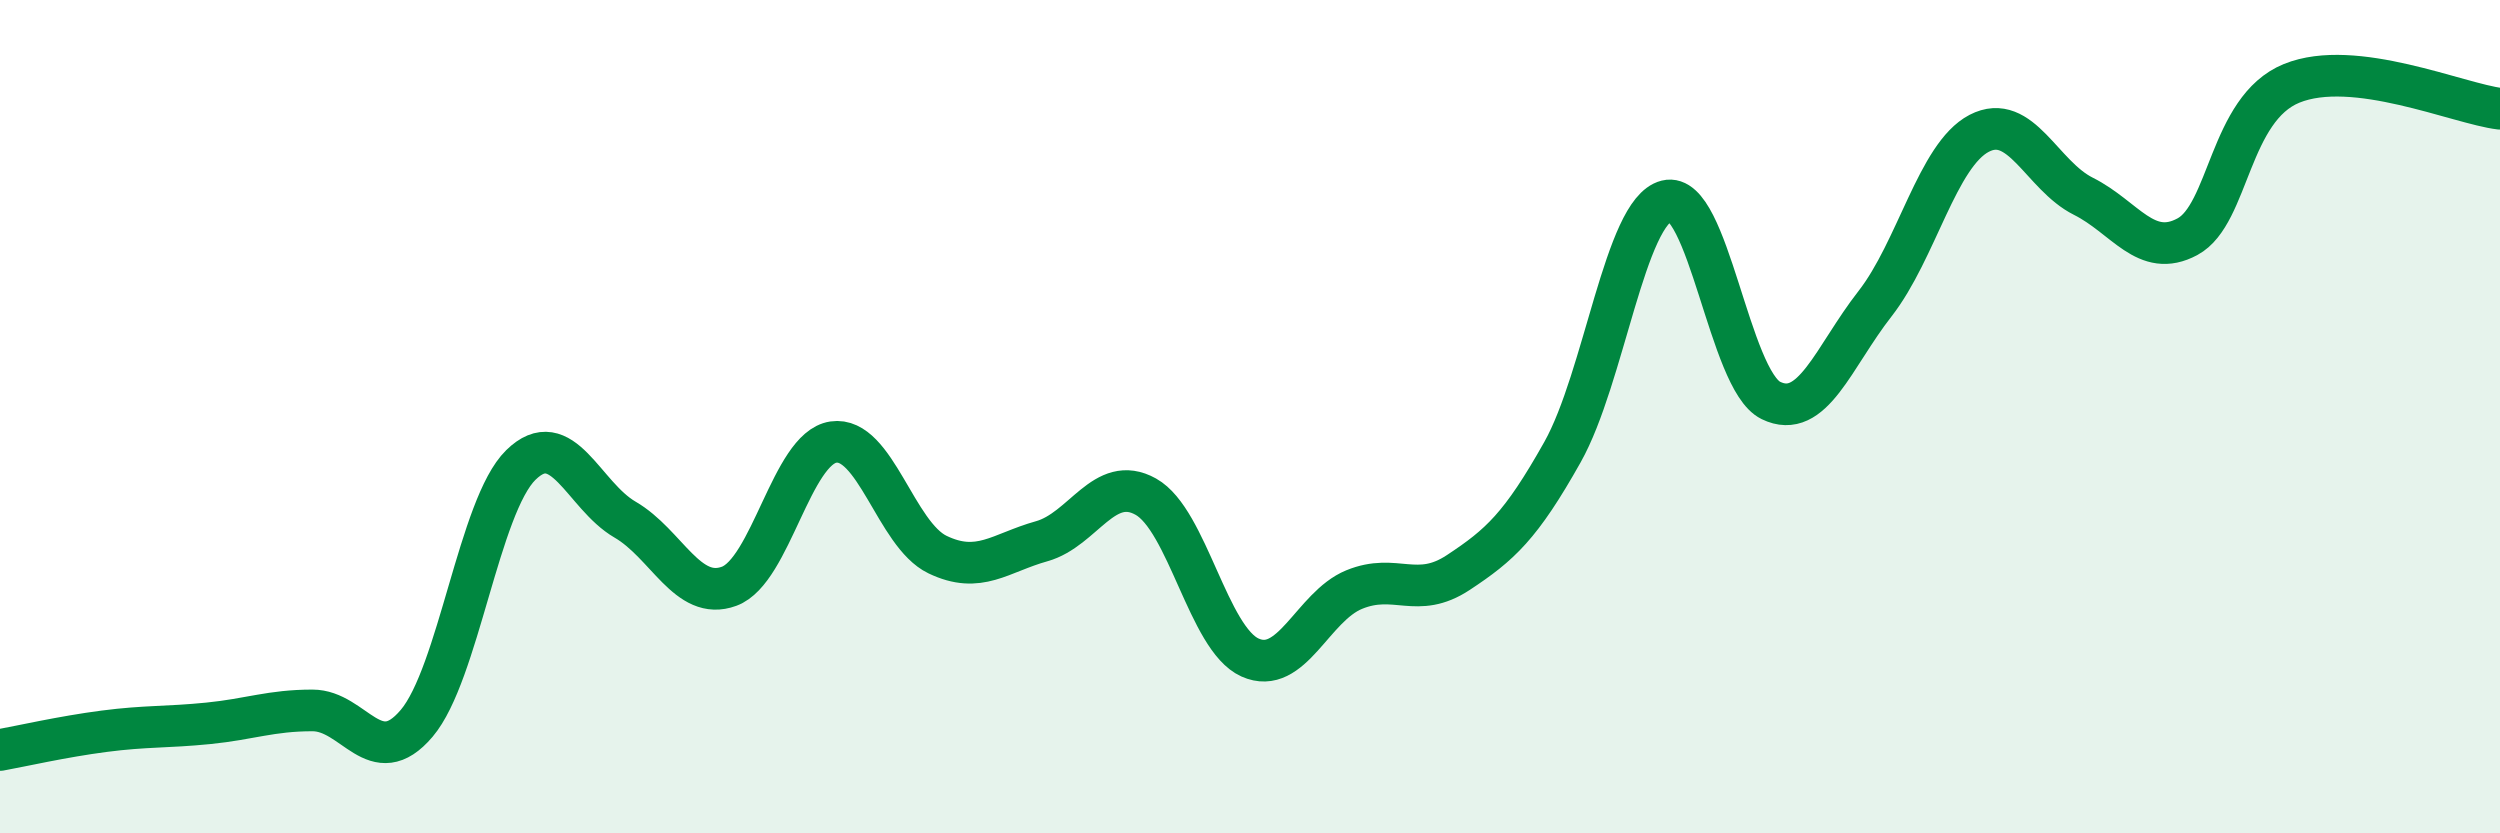
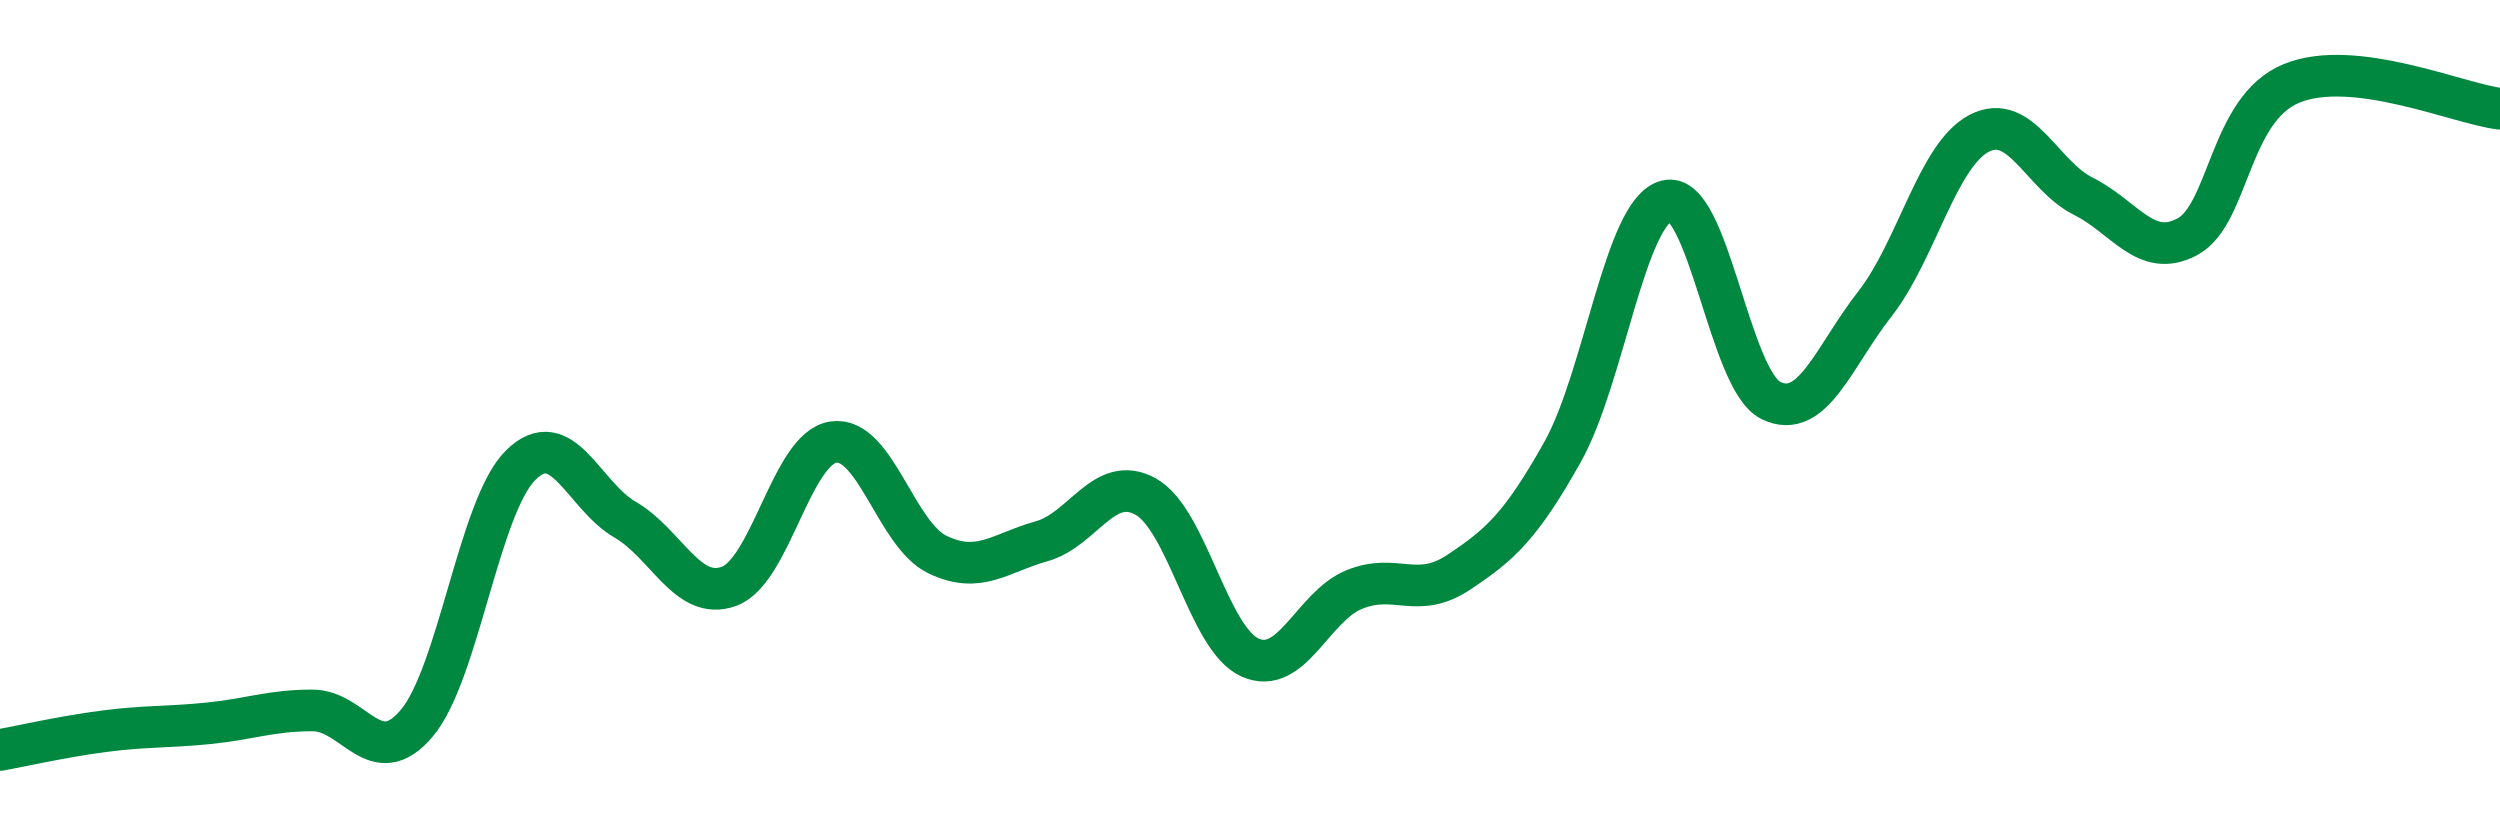
<svg xmlns="http://www.w3.org/2000/svg" width="60" height="20" viewBox="0 0 60 20">
-   <path d="M 0,18 C 0.5,17.91 1.5,17.68 2.5,17.55 C 3.5,17.42 4,17.46 5,17.36 C 6,17.26 6.5,17.05 7.5,17.05 C 8.5,17.05 9,18.54 10,17.36 C 11,16.18 11.5,12.14 12.5,11.16 C 13.5,10.18 14,11.89 15,12.47 C 16,13.05 16.5,14.44 17.5,14.07 C 18.5,13.7 19,10.76 20,10.61 C 21,10.46 21.5,12.83 22.5,13.31 C 23.5,13.79 24,13.27 25,12.99 C 26,12.71 26.5,11.36 27.5,11.92 C 28.5,12.48 29,15.33 30,15.78 C 31,16.23 31.5,14.56 32.5,14.15 C 33.5,13.74 34,14.4 35,13.74 C 36,13.08 36.5,12.63 37.5,10.85 C 38.5,9.07 39,5.07 40,4.82 C 41,4.57 41.5,9.12 42.5,9.61 C 43.5,10.1 44,8.57 45,7.29 C 46,6.01 46.5,3.72 47.5,3.2 C 48.5,2.68 49,4.21 50,4.71 C 51,5.21 51.5,6.22 52.5,5.68 C 53.5,5.14 53.5,2.61 55,2 C 56.5,1.39 59,2.49 60,2.61L60 20L0 20Z" fill="#008740" opacity="0.1" stroke-linecap="round" stroke-linejoin="round" />
  <path d="M 0,18 C 0.5,17.91 1.5,17.68 2.5,17.55 C 3.5,17.42 4,17.46 5,17.36 C 6,17.26 6.5,17.05 7.5,17.05 C 8.5,17.05 9,18.54 10,17.36 C 11,16.18 11.5,12.14 12.5,11.16 C 13.5,10.18 14,11.89 15,12.47 C 16,13.05 16.5,14.44 17.5,14.07 C 18.5,13.7 19,10.76 20,10.61 C 21,10.46 21.5,12.83 22.5,13.31 C 23.5,13.79 24,13.27 25,12.99 C 26,12.71 26.5,11.36 27.5,11.92 C 28.5,12.48 29,15.33 30,15.78 C 31,16.23 31.5,14.56 32.5,14.15 C 33.5,13.74 34,14.4 35,13.74 C 36,13.08 36.5,12.63 37.5,10.85 C 38.5,9.07 39,5.07 40,4.82 C 41,4.57 41.5,9.12 42.5,9.61 C 43.5,10.1 44,8.57 45,7.29 C 46,6.01 46.5,3.72 47.5,3.2 C 48.5,2.68 49,4.21 50,4.71 C 51,5.21 51.5,6.22 52.5,5.68 C 53.5,5.14 53.5,2.61 55,2 C 56.5,1.39 59,2.49 60,2.61" stroke="#008740" stroke-width="1" fill="none" stroke-linecap="round" stroke-linejoin="round" />
</svg>